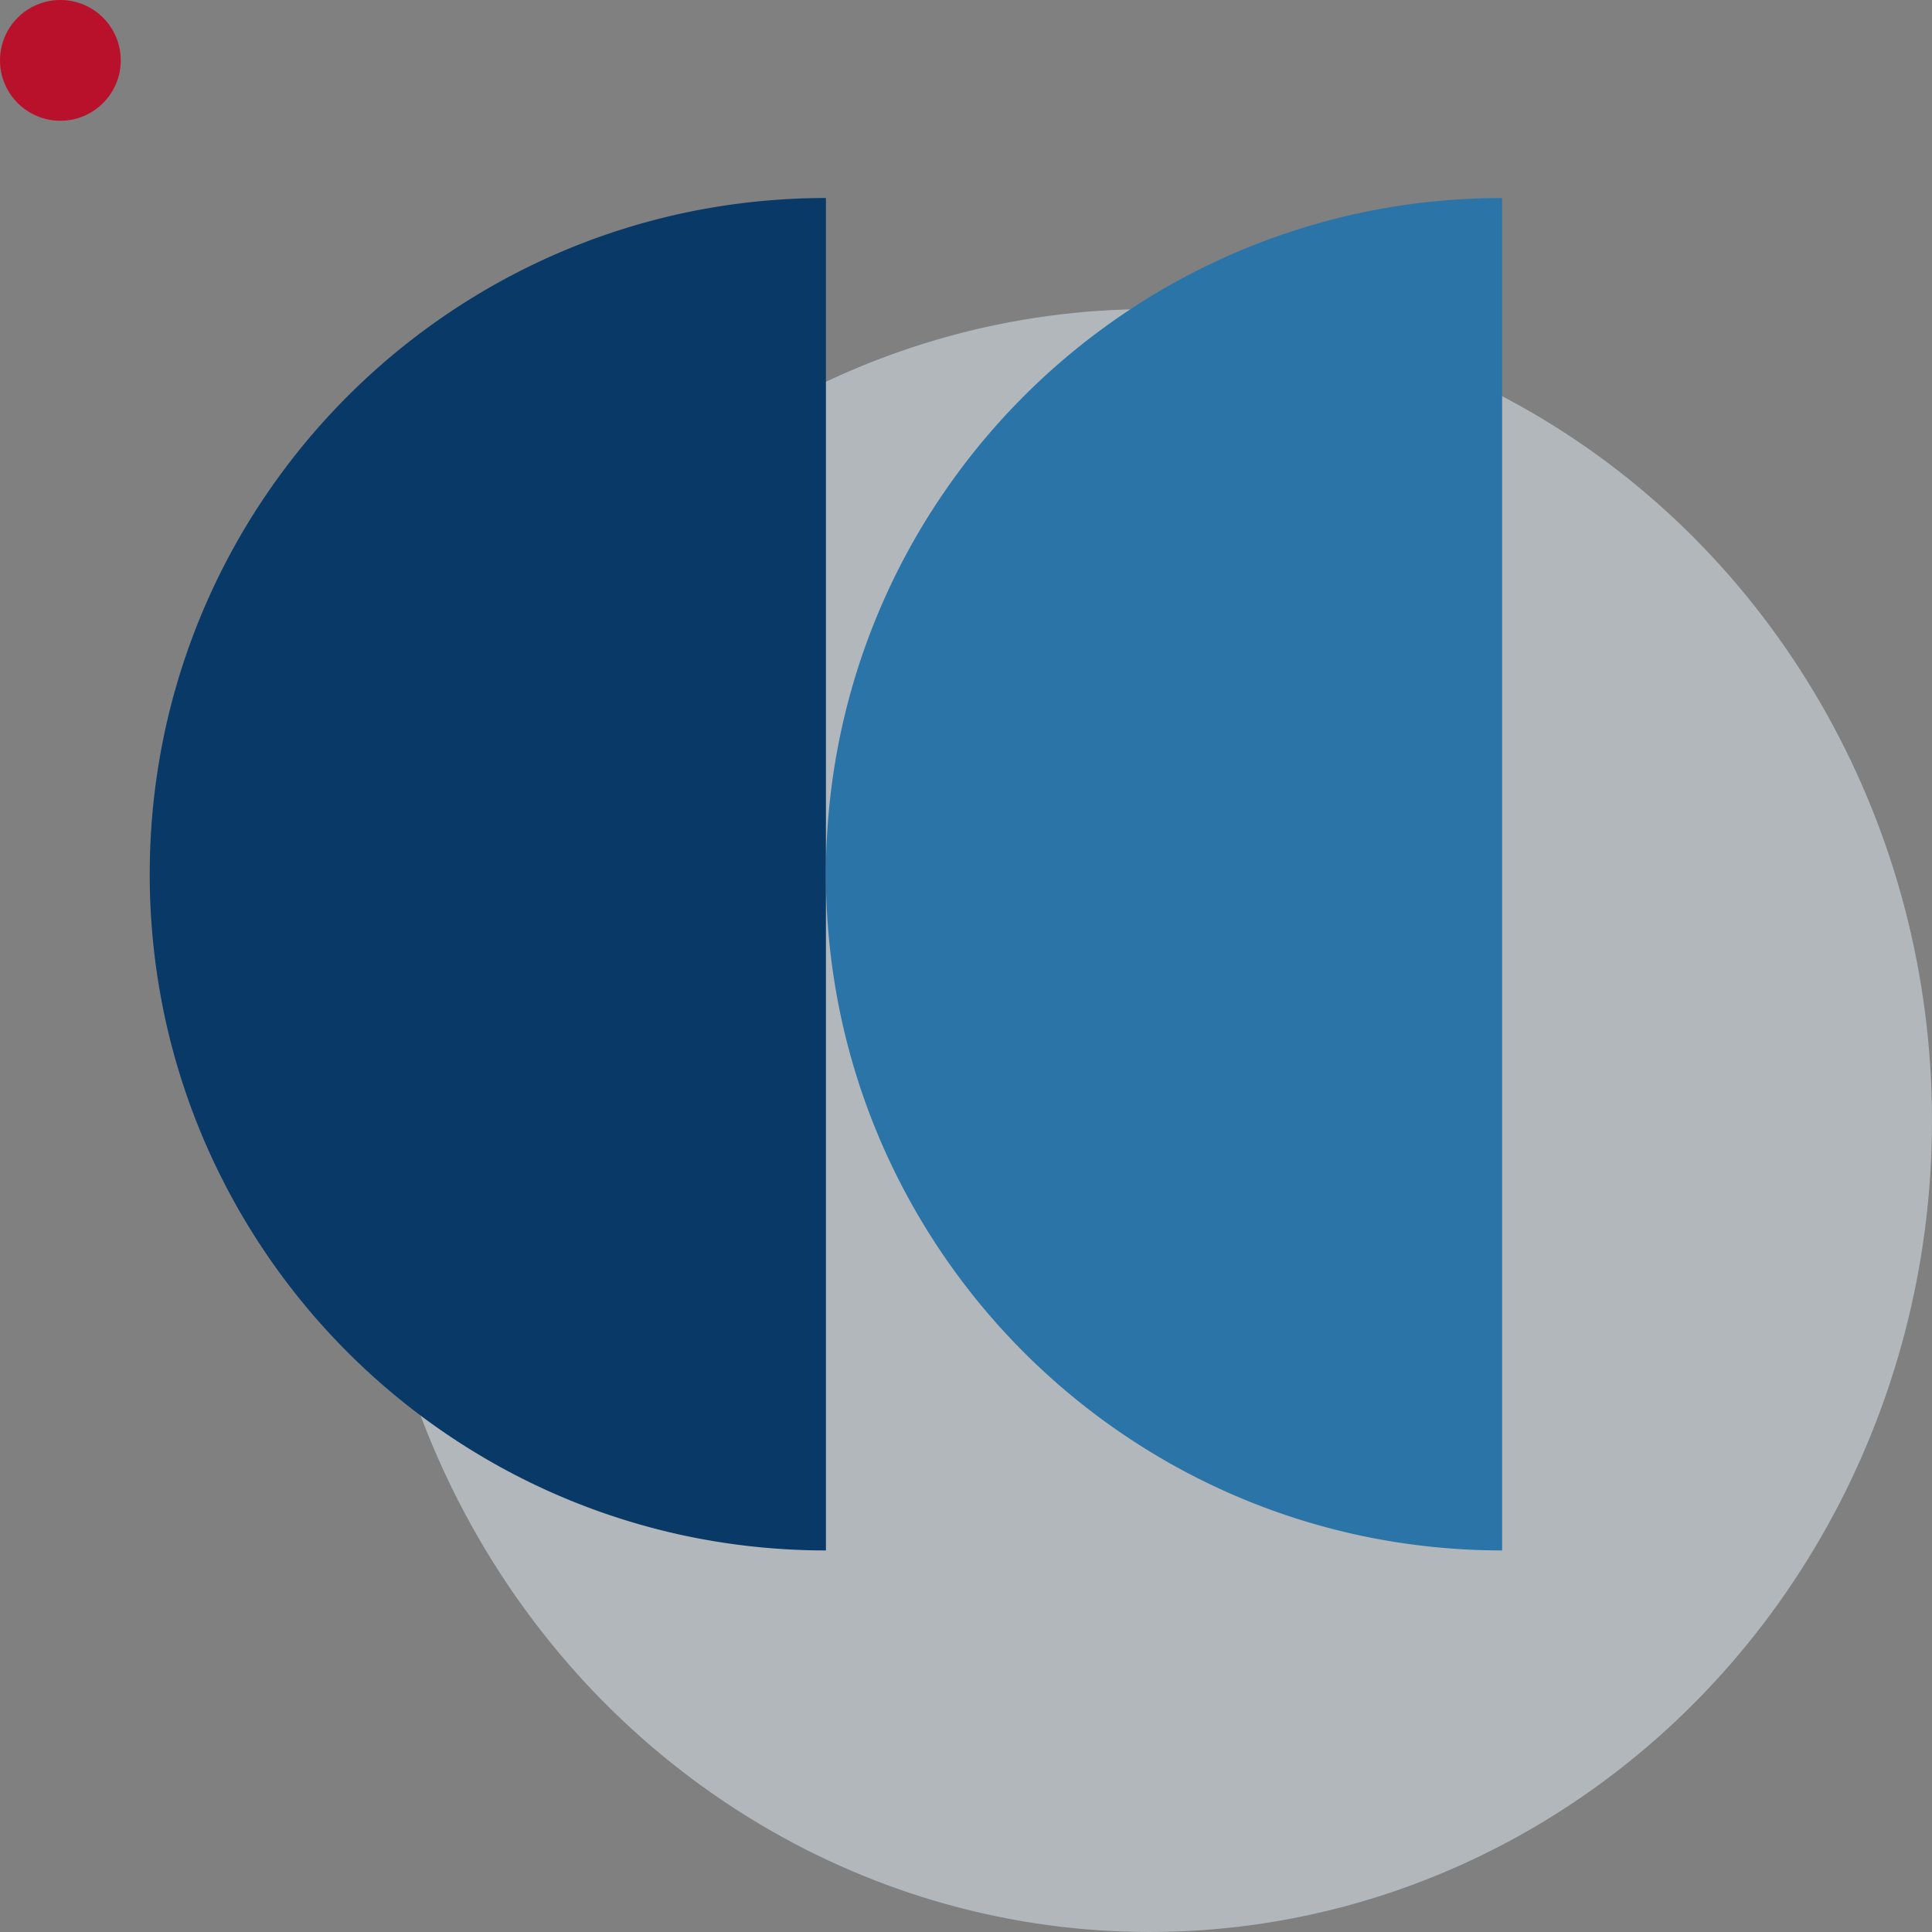
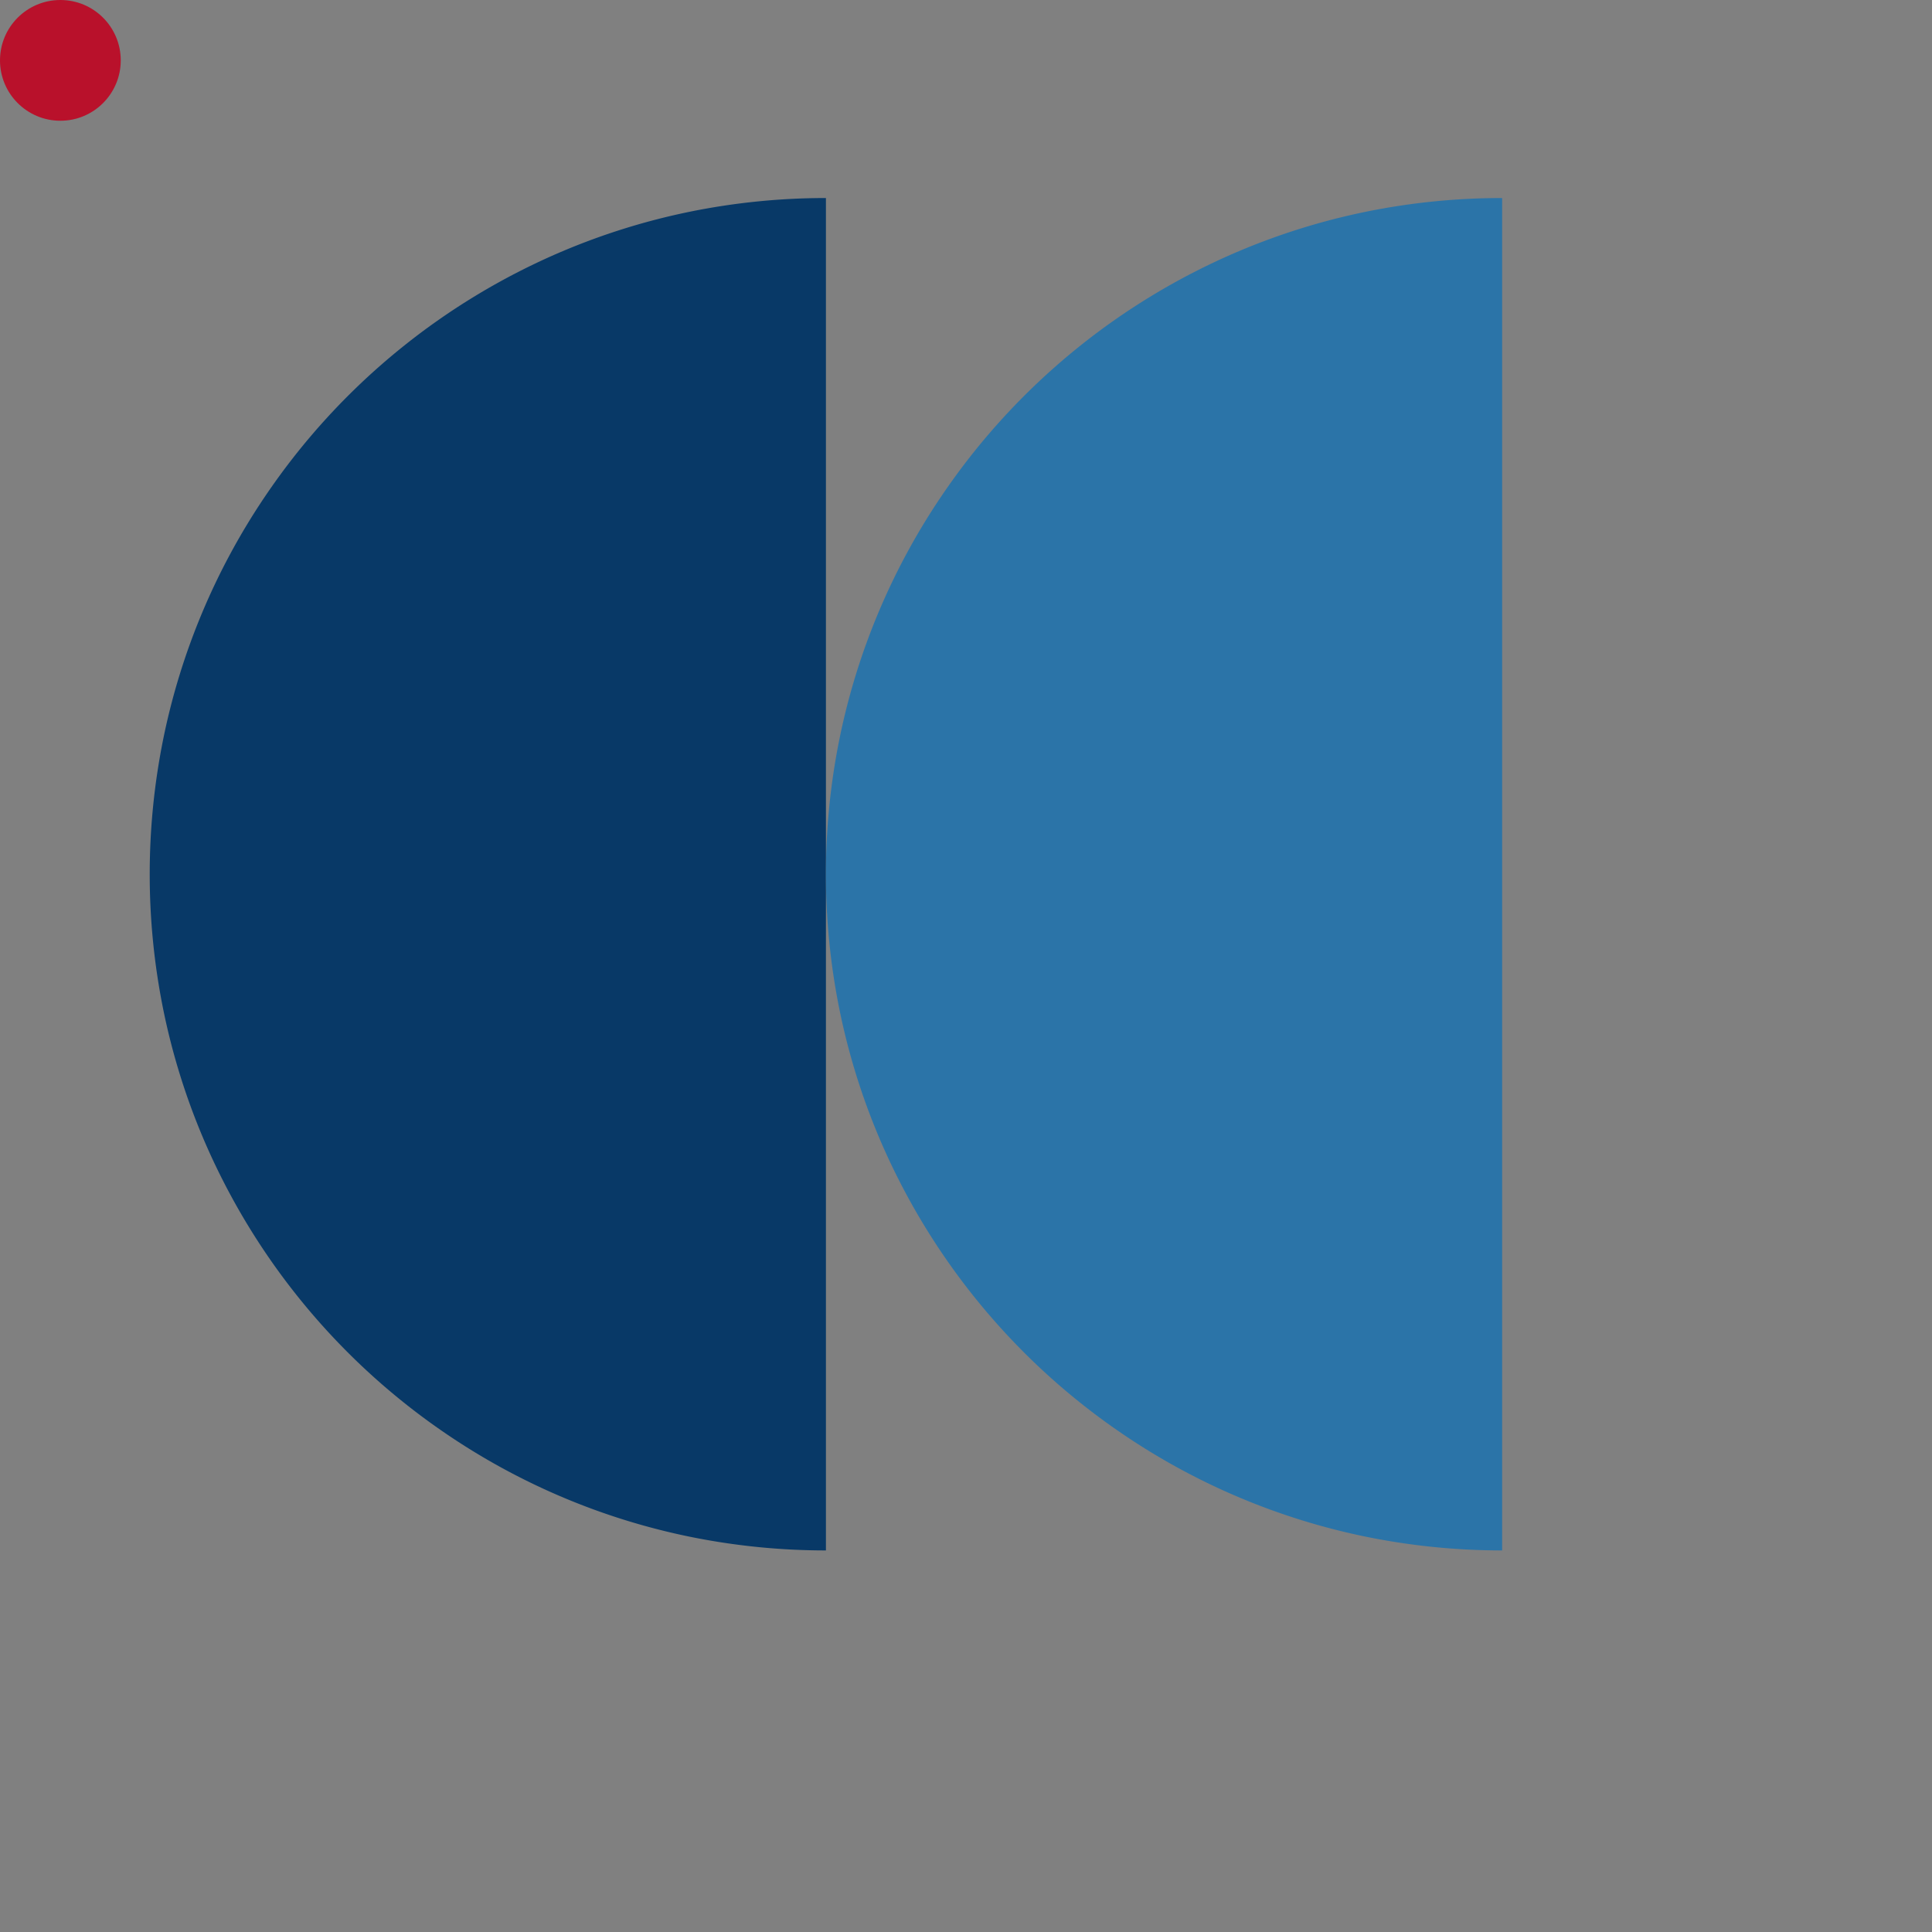
<svg xmlns="http://www.w3.org/2000/svg" width="400" height="400" viewBox="0 0 400 400">
  <rect x="0" y="0" width="400" height="400" fill="#808080" stroke="none" />
  <g transform="translate(-760 -2605)">
-     <ellipse cx="162.004" cy="168" rx="162.004" ry="168" transform="translate(835.993 2669)" fill="#e2eff5" opacity="0.5" />
    <g transform="translate(791 2646)">
      <path d="M280,140H0a141.032,141.032,0,0,1,2.844-28.215A139.234,139.234,0,0,1,23.91,61.725,140.408,140.408,0,0,1,85.505,11a139.294,139.294,0,0,1,26.279-8.158,141.366,141.366,0,0,1,56.43,0A139.235,139.235,0,0,1,218.275,23.91,140.408,140.408,0,0,1,269,85.506a139.291,139.291,0,0,1,8.158,26.279A141.034,141.034,0,0,1,280,140Z" transform="translate(0 280) rotate(-90)" fill="#083967" />
      <path d="M280,140H0a141.032,141.032,0,0,1,2.844-28.215A139.234,139.234,0,0,1,23.91,61.725,140.408,140.408,0,0,1,85.505,11a139.294,139.294,0,0,1,26.279-8.158,141.366,141.366,0,0,1,56.43,0A139.235,139.235,0,0,1,218.275,23.91,140.408,140.408,0,0,1,269,85.506a139.291,139.291,0,0,1,8.158,26.279A141.034,141.034,0,0,1,280,140Z" transform="translate(140 280) rotate(-90)" fill="#2b74a8" />
    </g>
    <circle cx="12.5" cy="12.5" r="12.5" transform="translate(760 2605)" fill="#b9112b" />
  </g>
</svg>